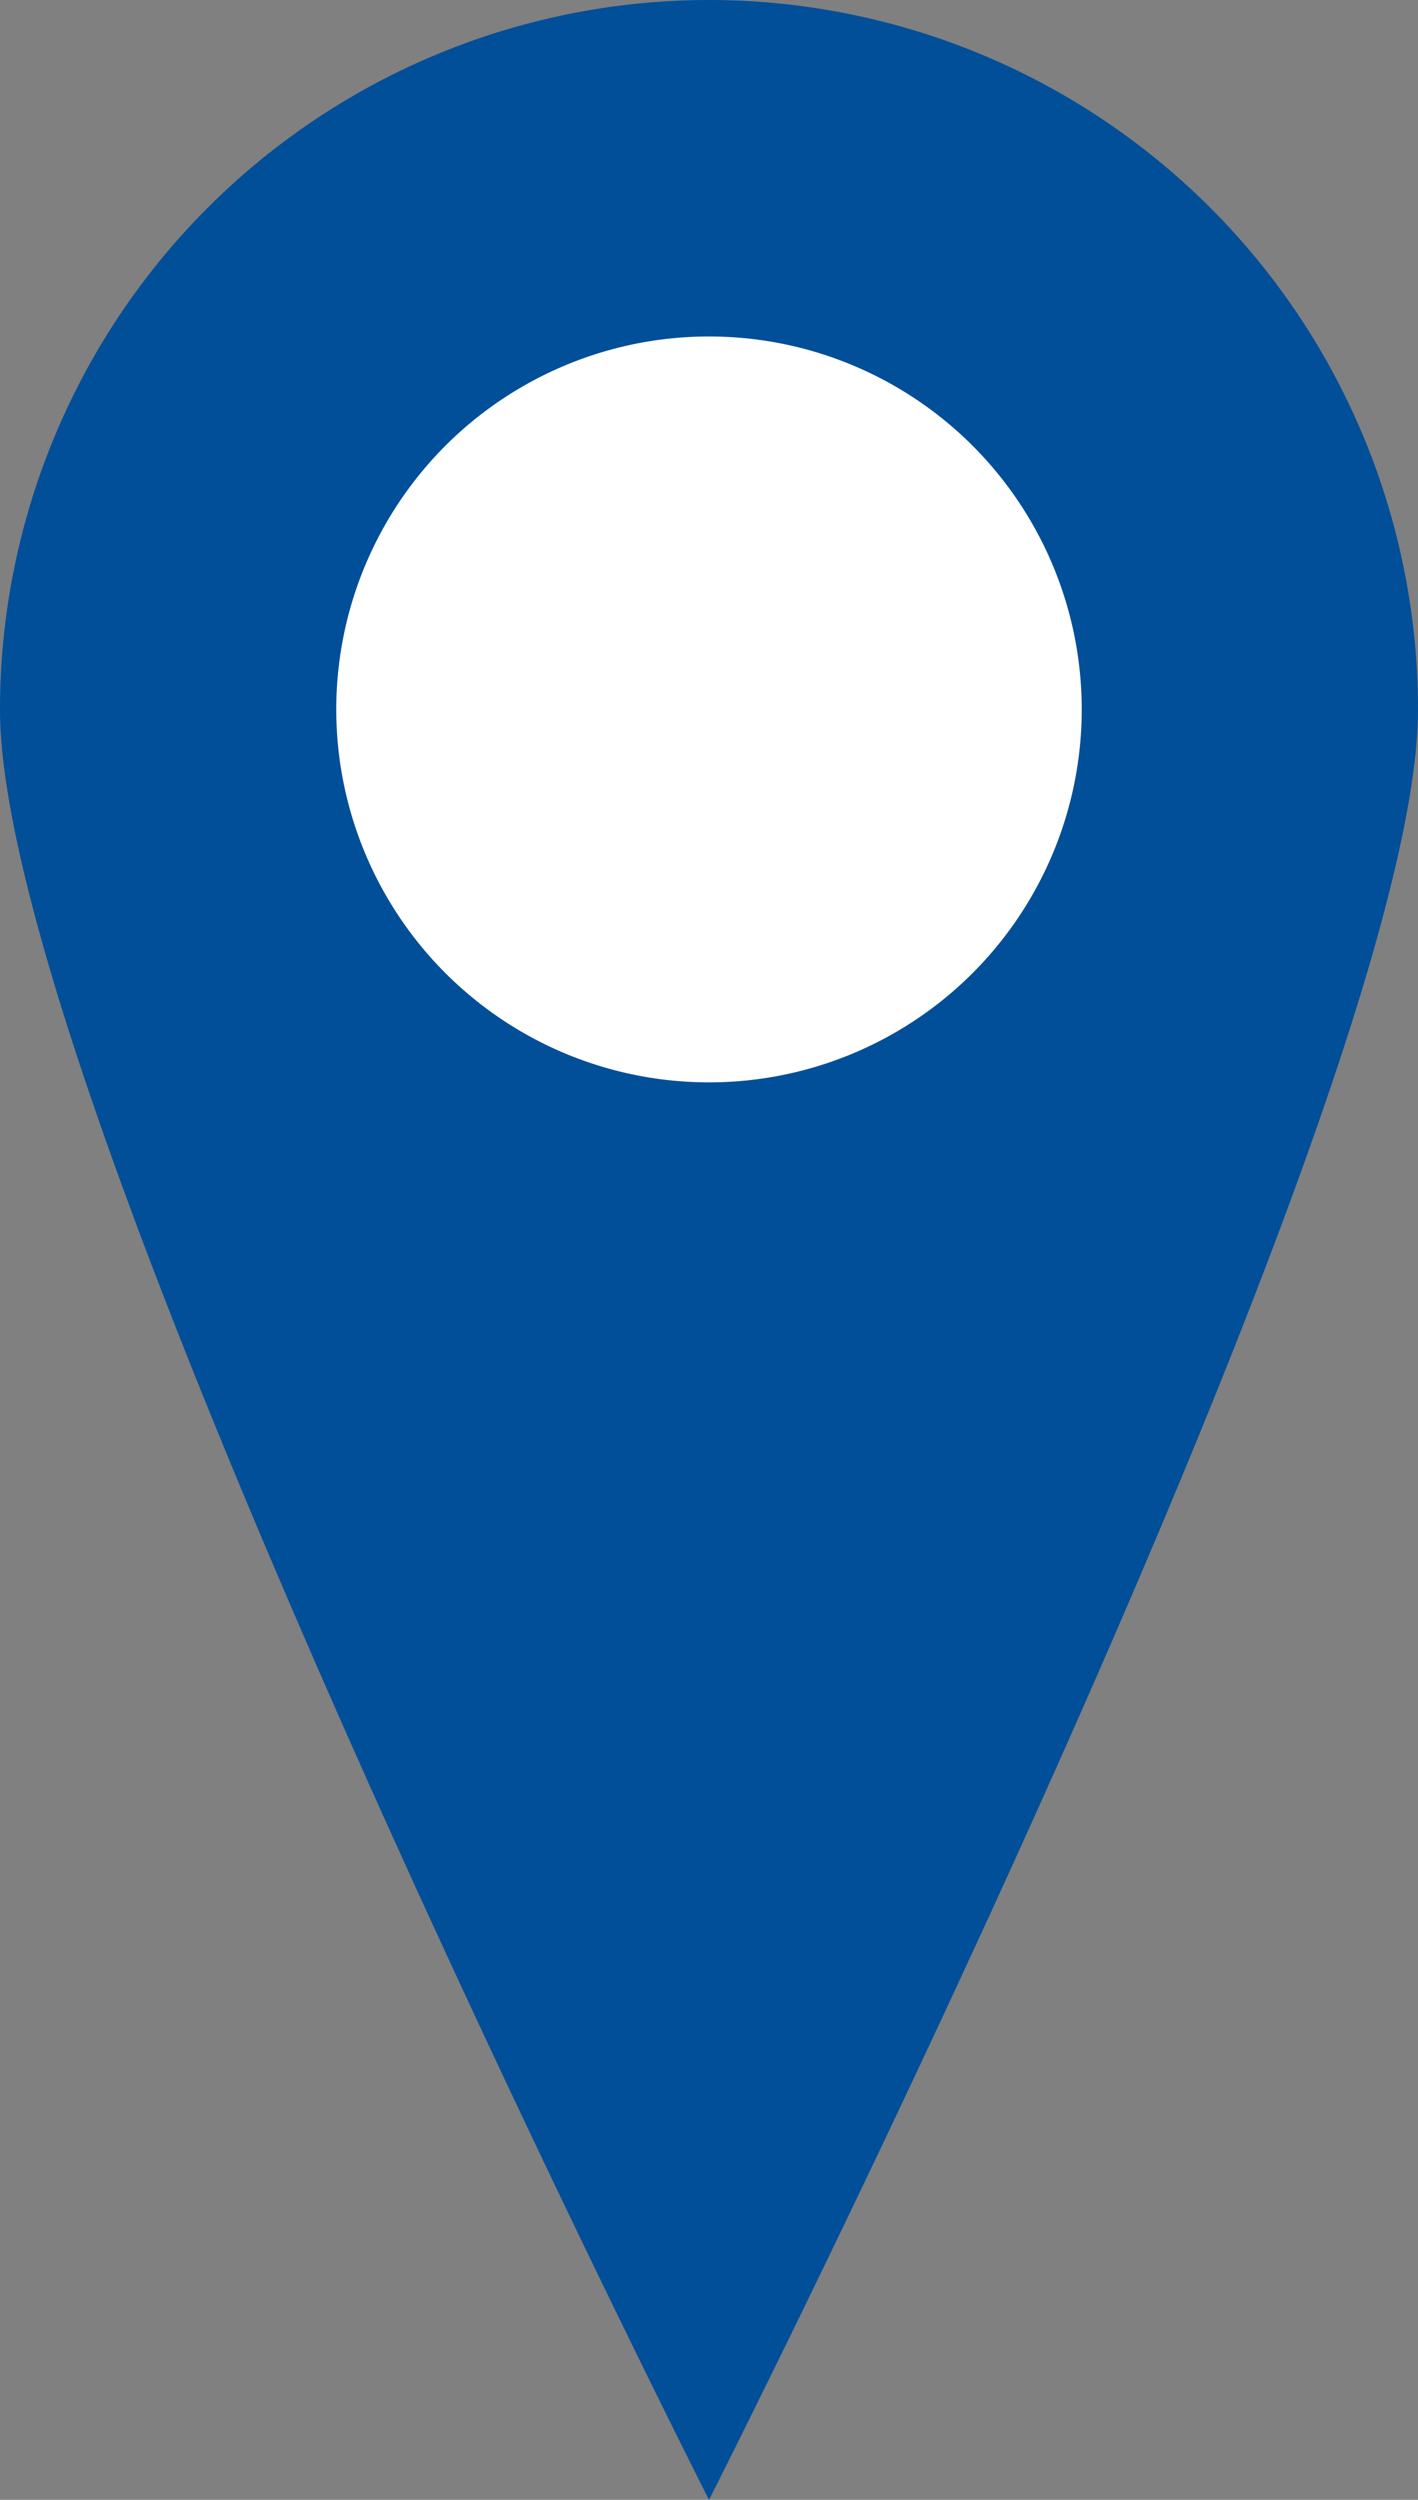
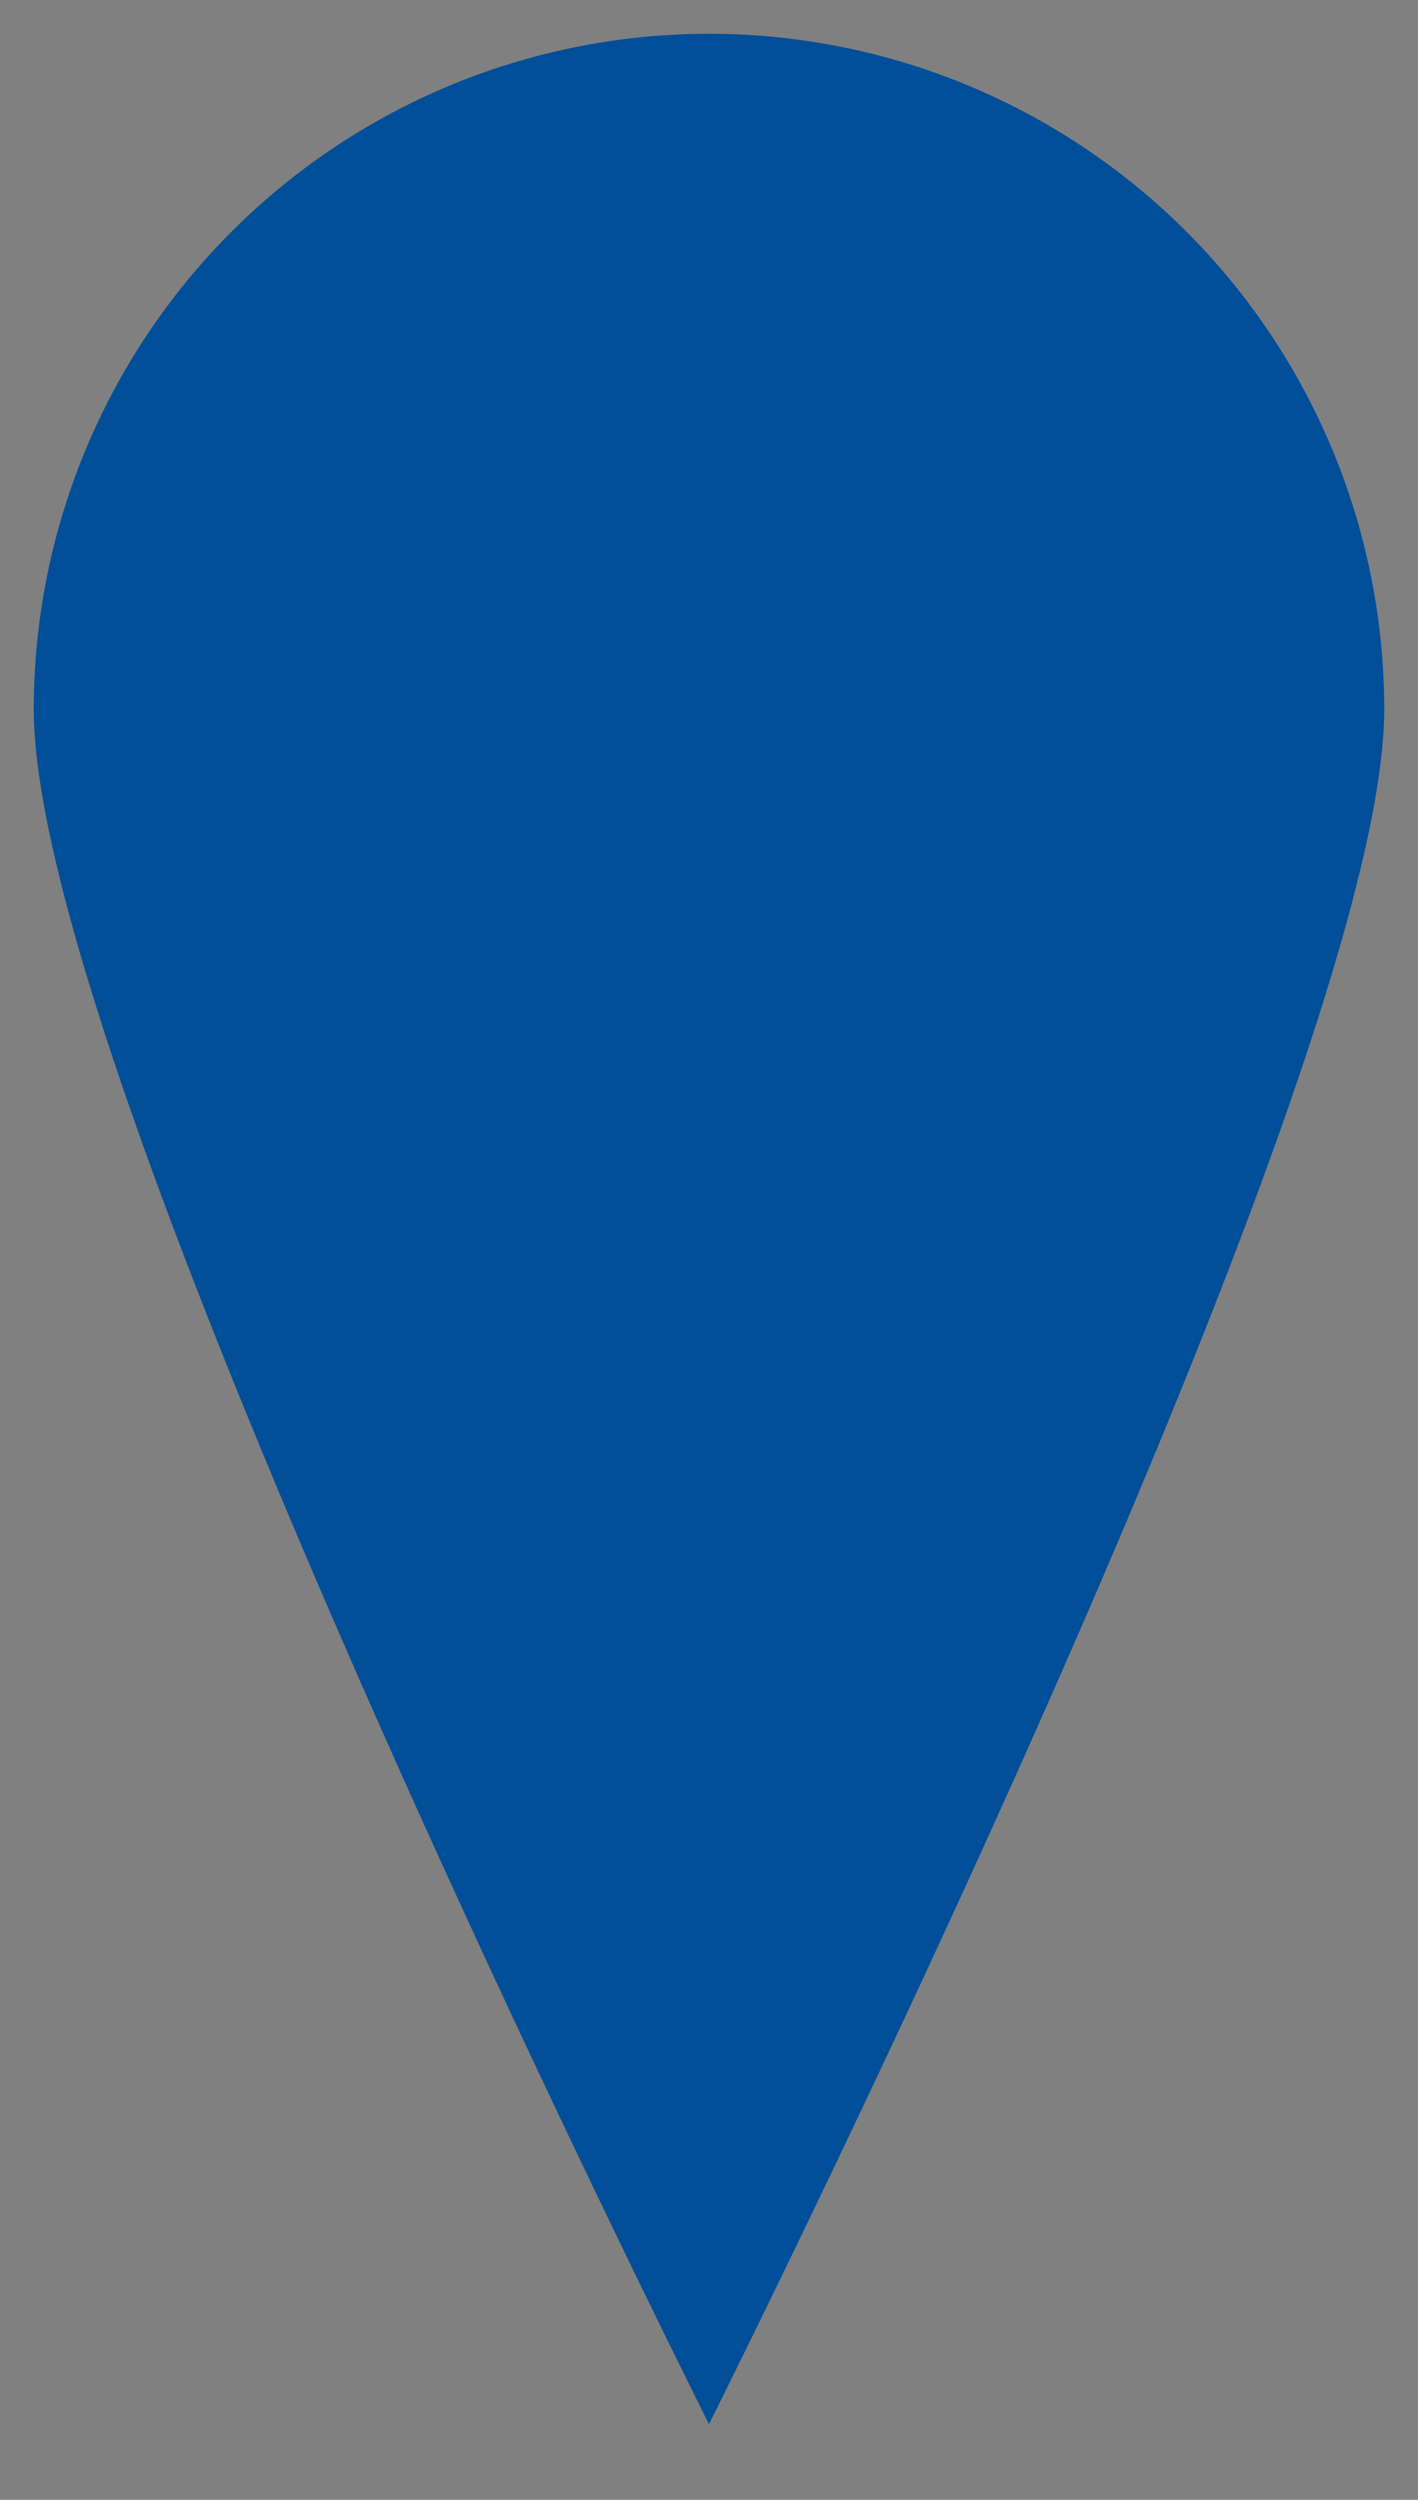
<svg xmlns="http://www.w3.org/2000/svg" id="Ebene_1" data-name="Ebene 1" viewBox="0 0 21 37">
  <rect x="0" y="0" width="21" height="37" fill="#808080" stroke="none" />
  <defs>
    <style>.cls-1{fill:#024f99;}.cls-2{fill:#fff;}</style>
  </defs>
  <title>entrymarker</title>
  <path class="cls-1" d="M10.5,35.88c-2-4-10-20.44-10-25.38a10,10,0,0,1,20,0C20.5,15.44,12.5,31.86,10.5,35.88Z" />
-   <path class="cls-1" d="M10.5,1A9.51,9.51,0,0,1,20,10.5c0,4.15-6.2,17.58-9.5,24.26C7.2,28.08,1,14.65,1,10.5A9.51,9.51,0,0,1,10.5,1m0-1A10.5,10.5,0,0,0,0,10.5C0,16.3,10.5,37,10.5,37S21,16.3,21,10.5A10.5,10.5,0,0,0,10.5,0Z" />
-   <circle class="cls-2" cx="10.5" cy="10.5" r="5.52" />
</svg>